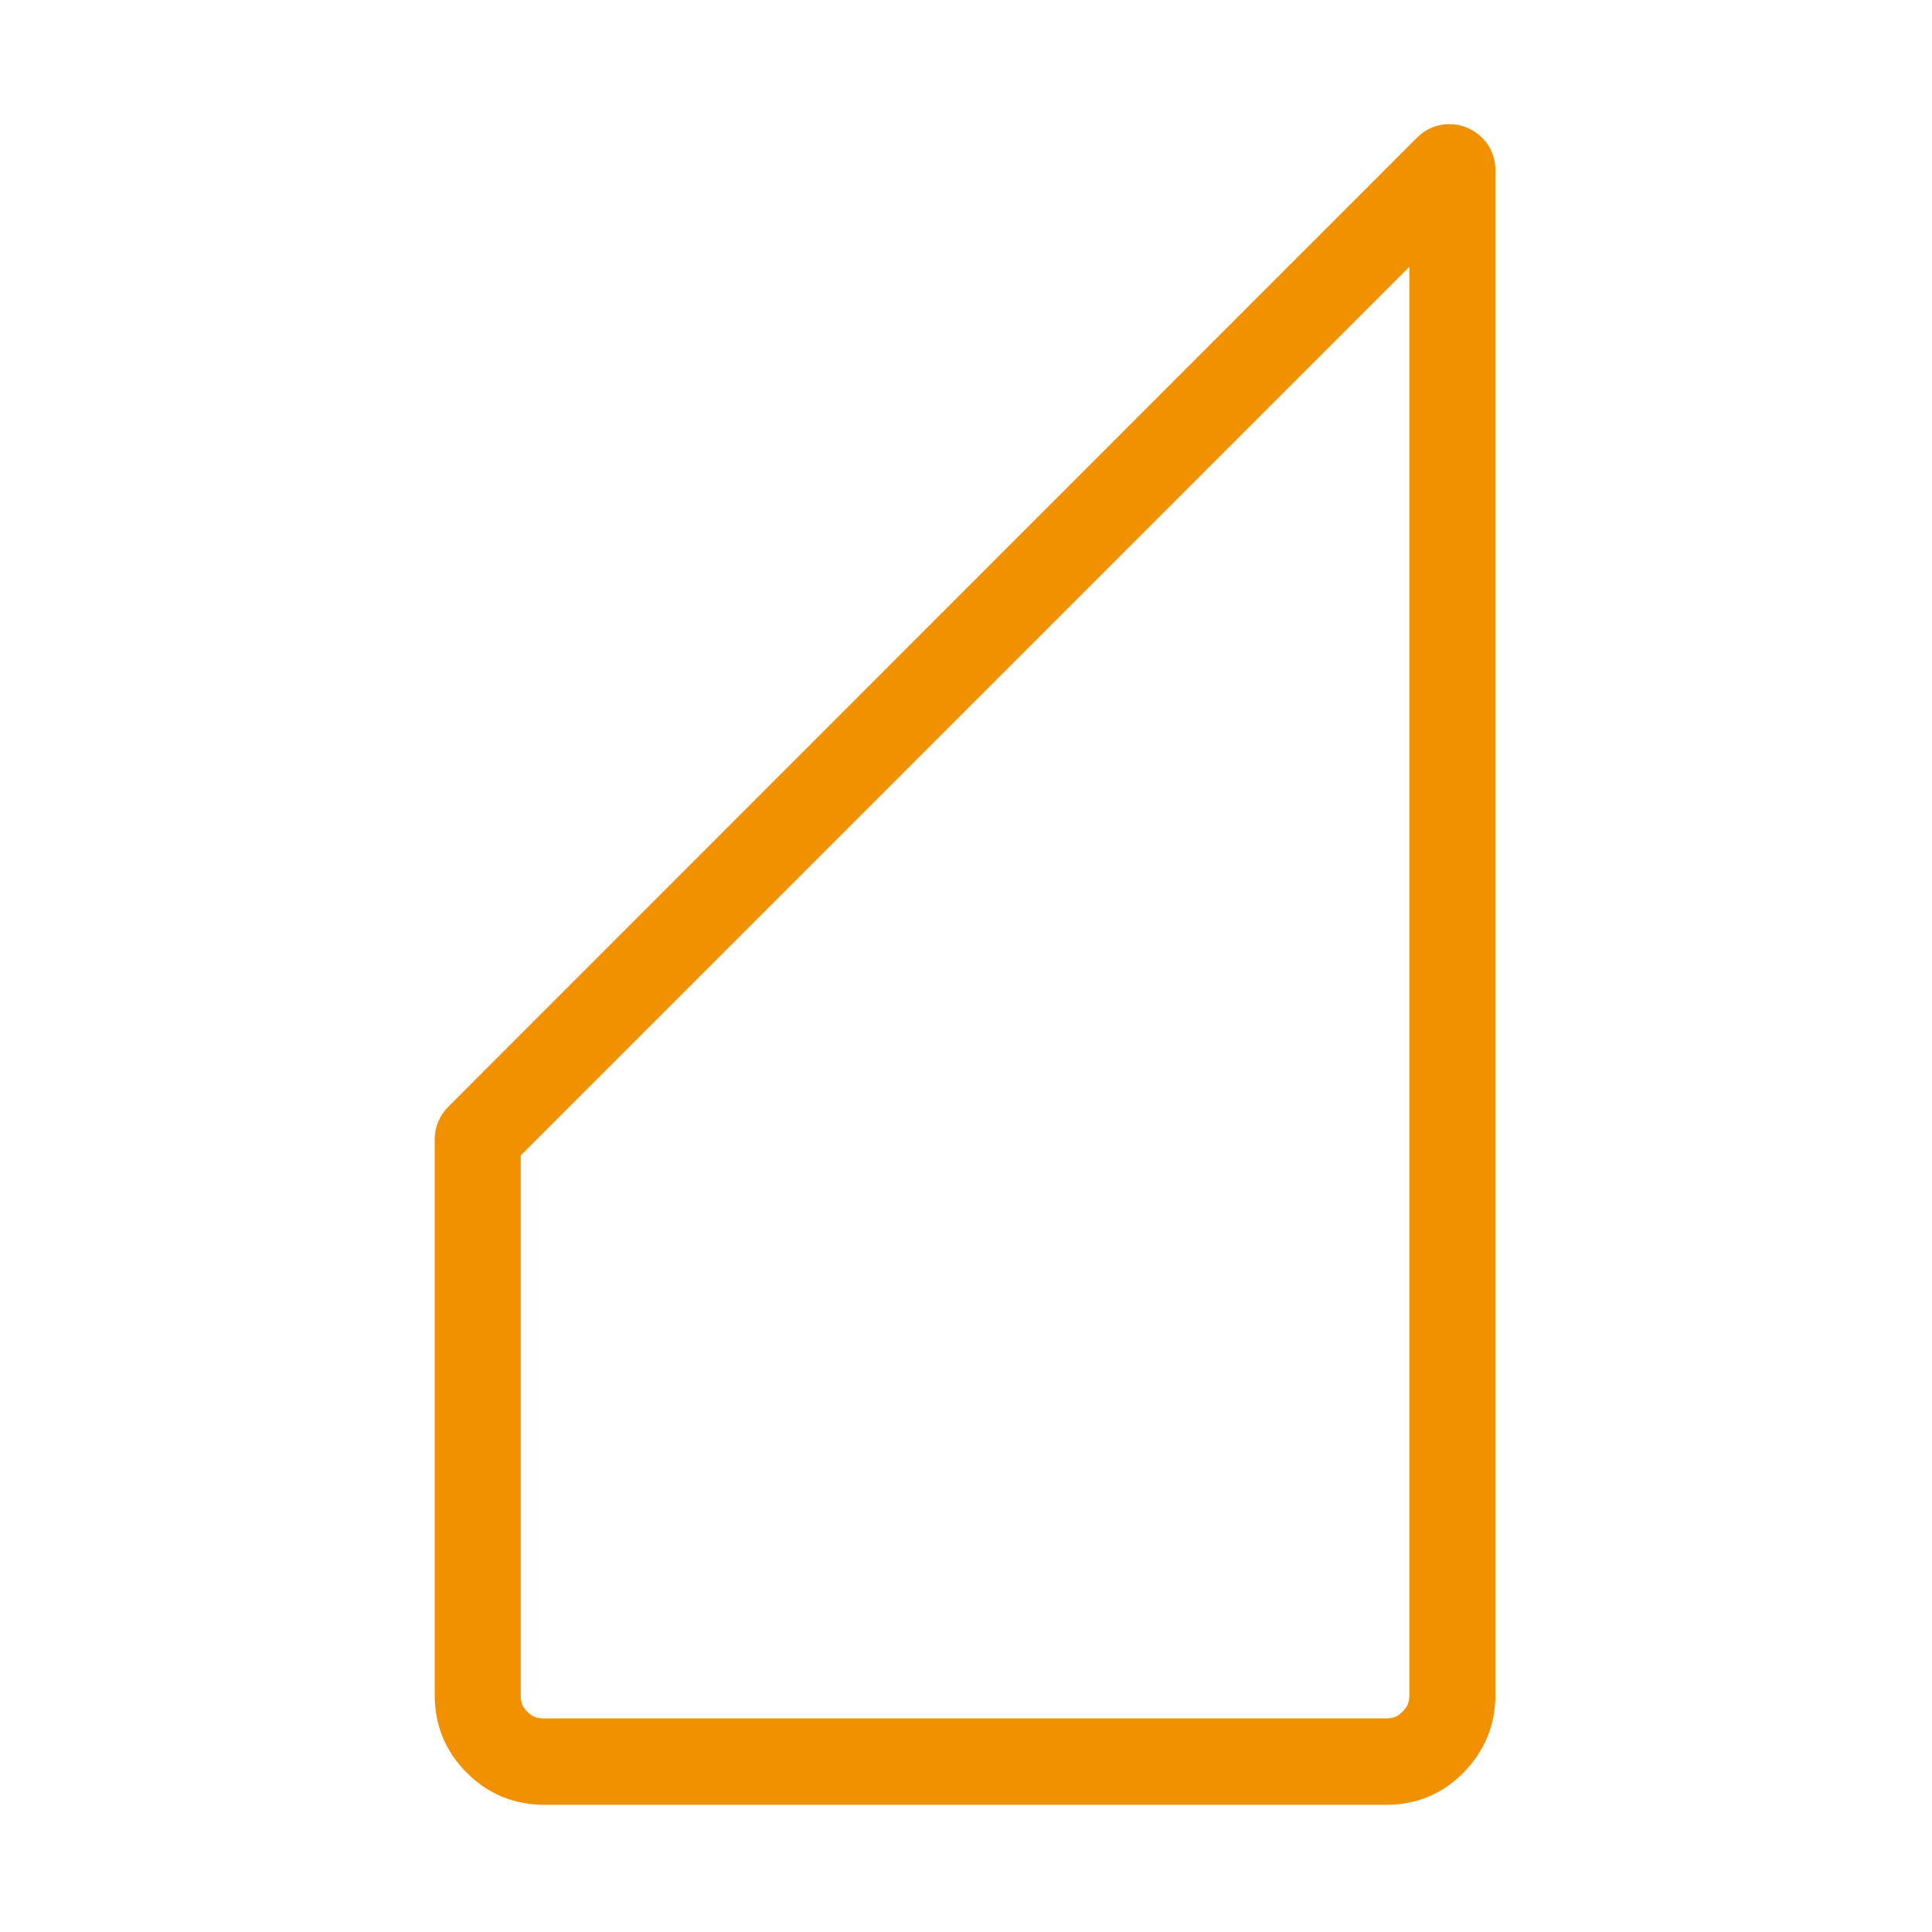
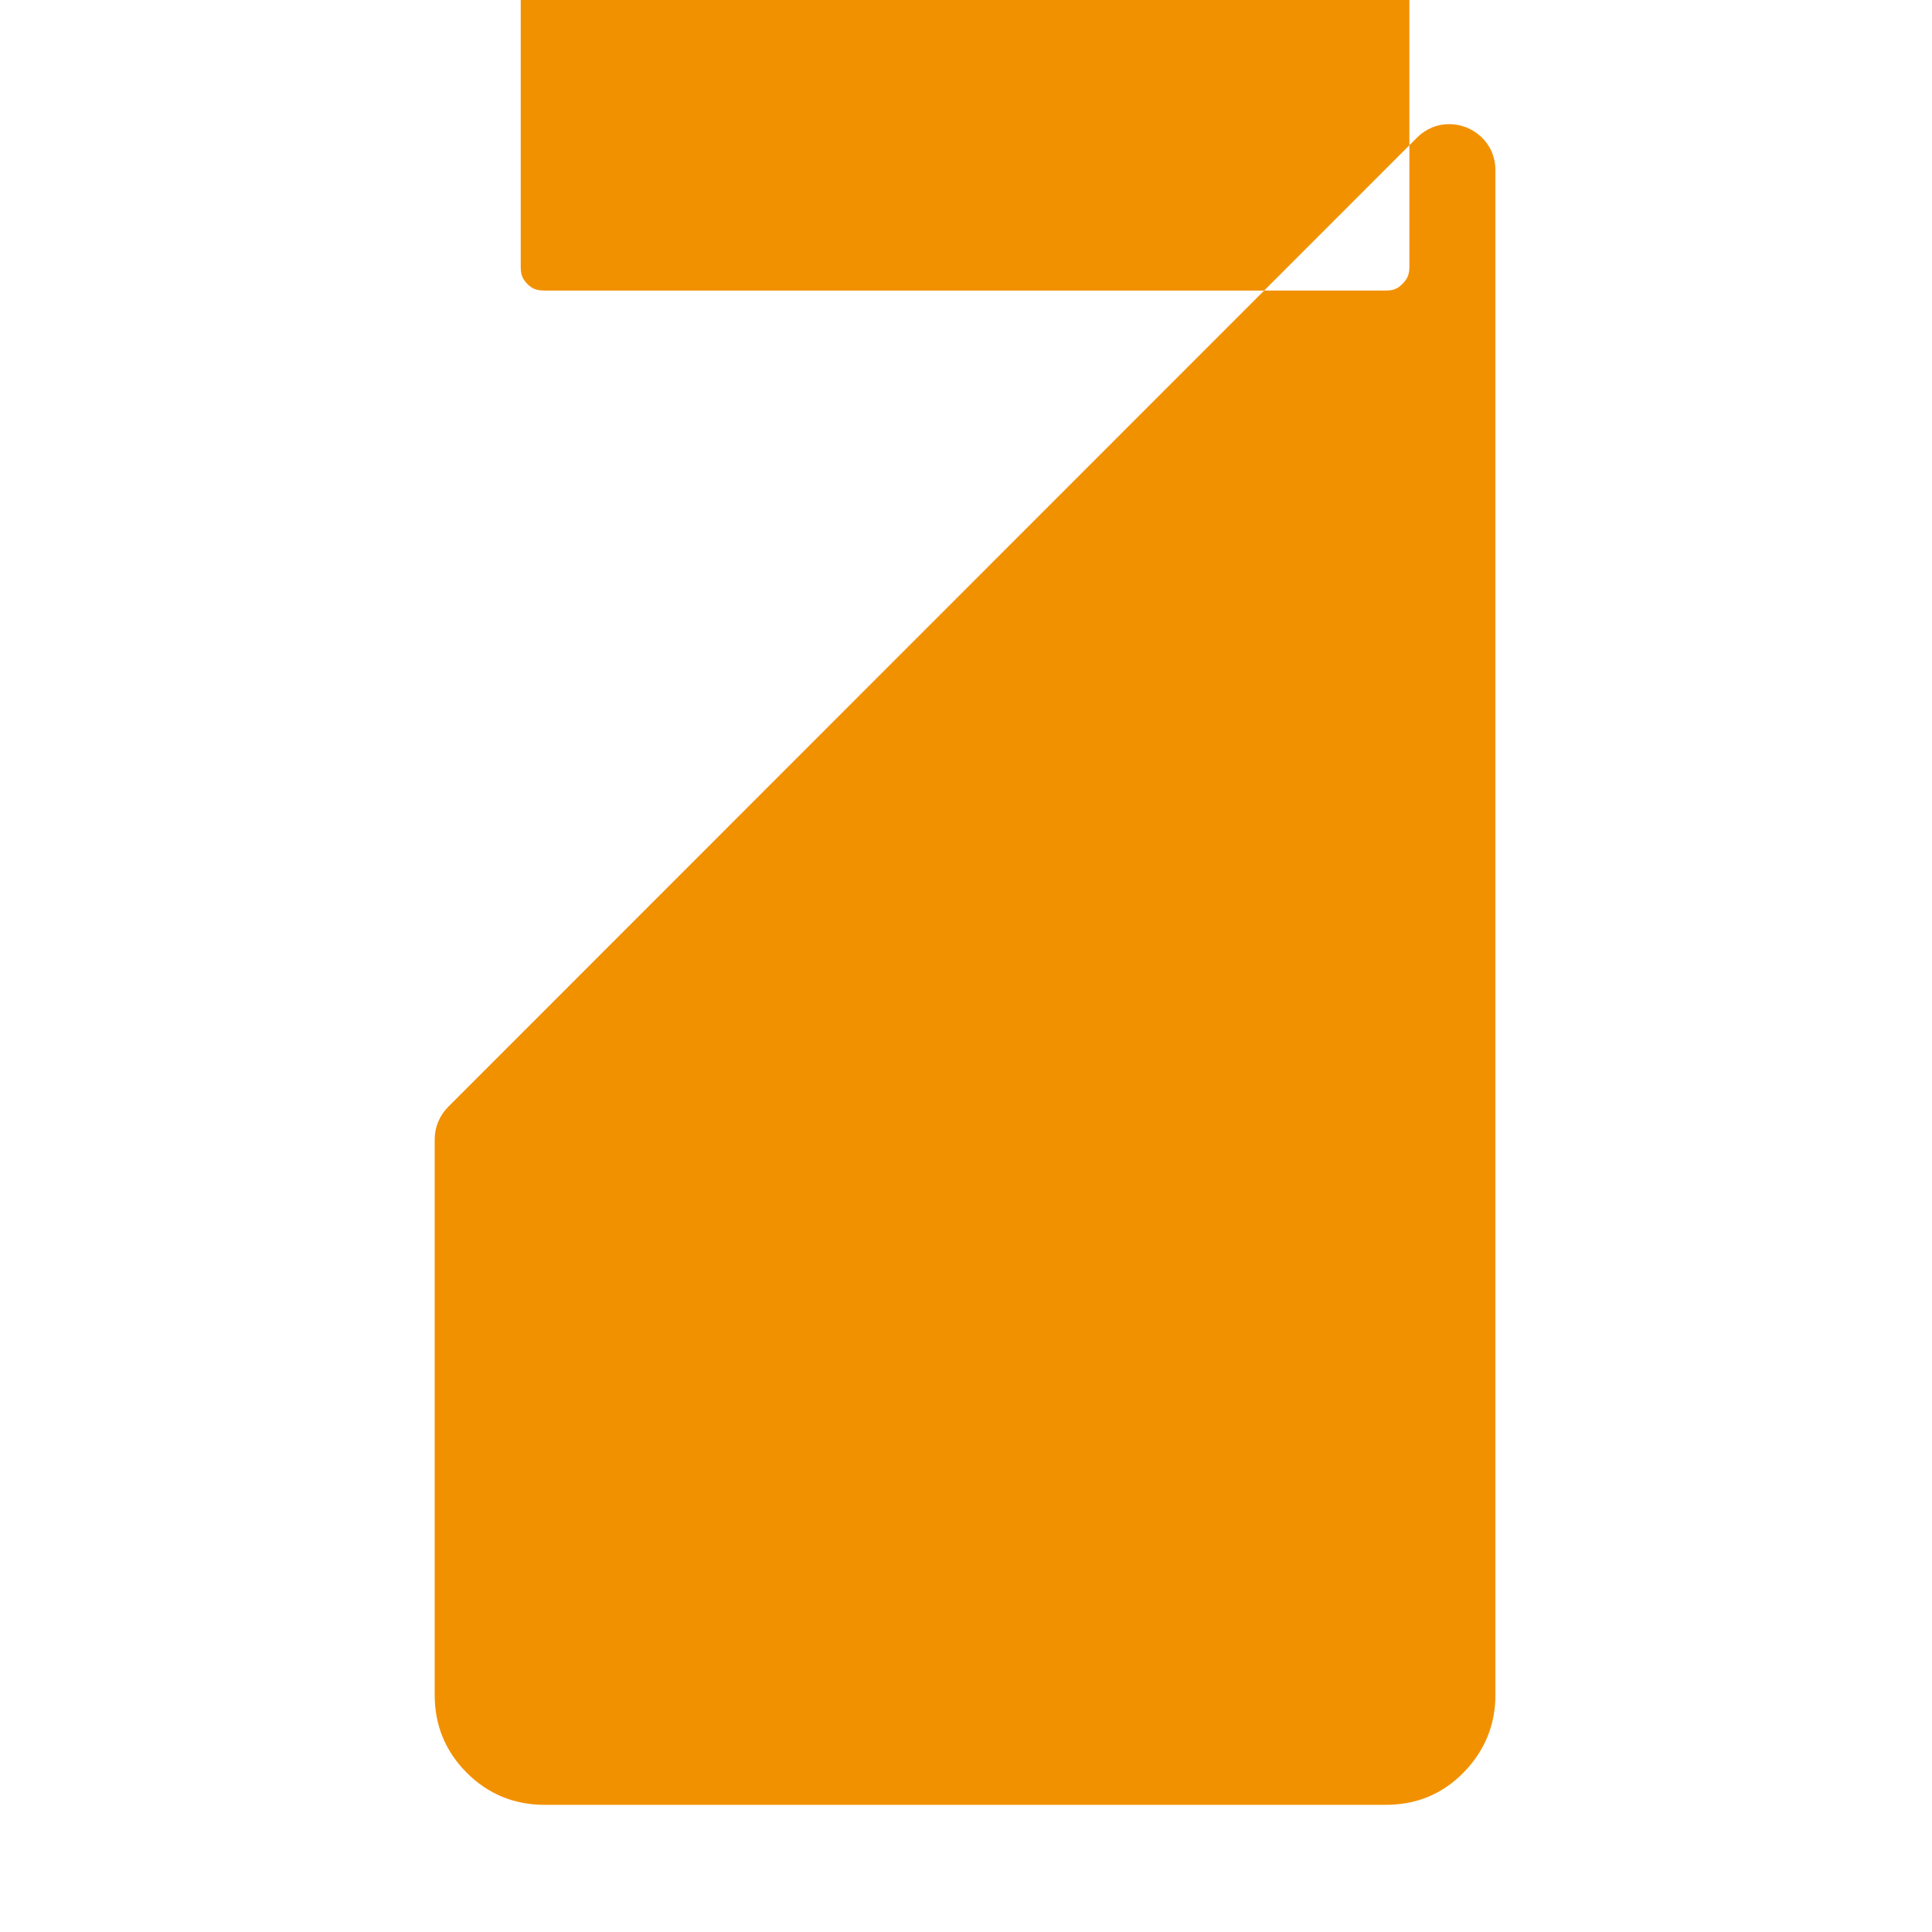
<svg xmlns="http://www.w3.org/2000/svg" id="Calque_1" viewBox="0 0 512 512">
  <defs>
    <style>      .st0 {        fill: #f29100;      }    </style>
  </defs>
-   <path class="st0" d="M373.5,70.7v378.4c0,2-.5,3.2-1.8,4.5-1.2,1.2-2.2,1.8-4.5,1.8h-222.9c-2.3,0-3.3-.6-4.4-1.6-1.5-1.5-1.9-2.6-1.9-4.7v-142.9l235.5-235.5M384,32.9c-3,0-6,1.1-8.5,3.6L118.8,293.3c-2.3,2.3-3.6,5.4-3.6,8.6v147.3c0,8,2.8,14.9,8.5,20.6,5.6,5.6,12.5,8.5,20.6,8.5h222.9c8.1,0,15-2.8,20.6-8.5,5.6-5.7,8.5-12.6,8.5-20.6V45.1c0-7.3-6-12.2-12.2-12.2h0Z" />
+   <path class="st0" d="M373.5,70.7c0,2-.5,3.2-1.8,4.5-1.2,1.2-2.2,1.8-4.5,1.8h-222.9c-2.3,0-3.3-.6-4.4-1.6-1.5-1.5-1.9-2.6-1.9-4.7v-142.9l235.5-235.5M384,32.9c-3,0-6,1.1-8.5,3.6L118.8,293.3c-2.3,2.3-3.6,5.4-3.6,8.6v147.3c0,8,2.8,14.9,8.5,20.6,5.6,5.6,12.5,8.5,20.6,8.5h222.9c8.1,0,15-2.8,20.6-8.5,5.6-5.7,8.5-12.6,8.5-20.6V45.1c0-7.3-6-12.2-12.2-12.2h0Z" />
</svg>